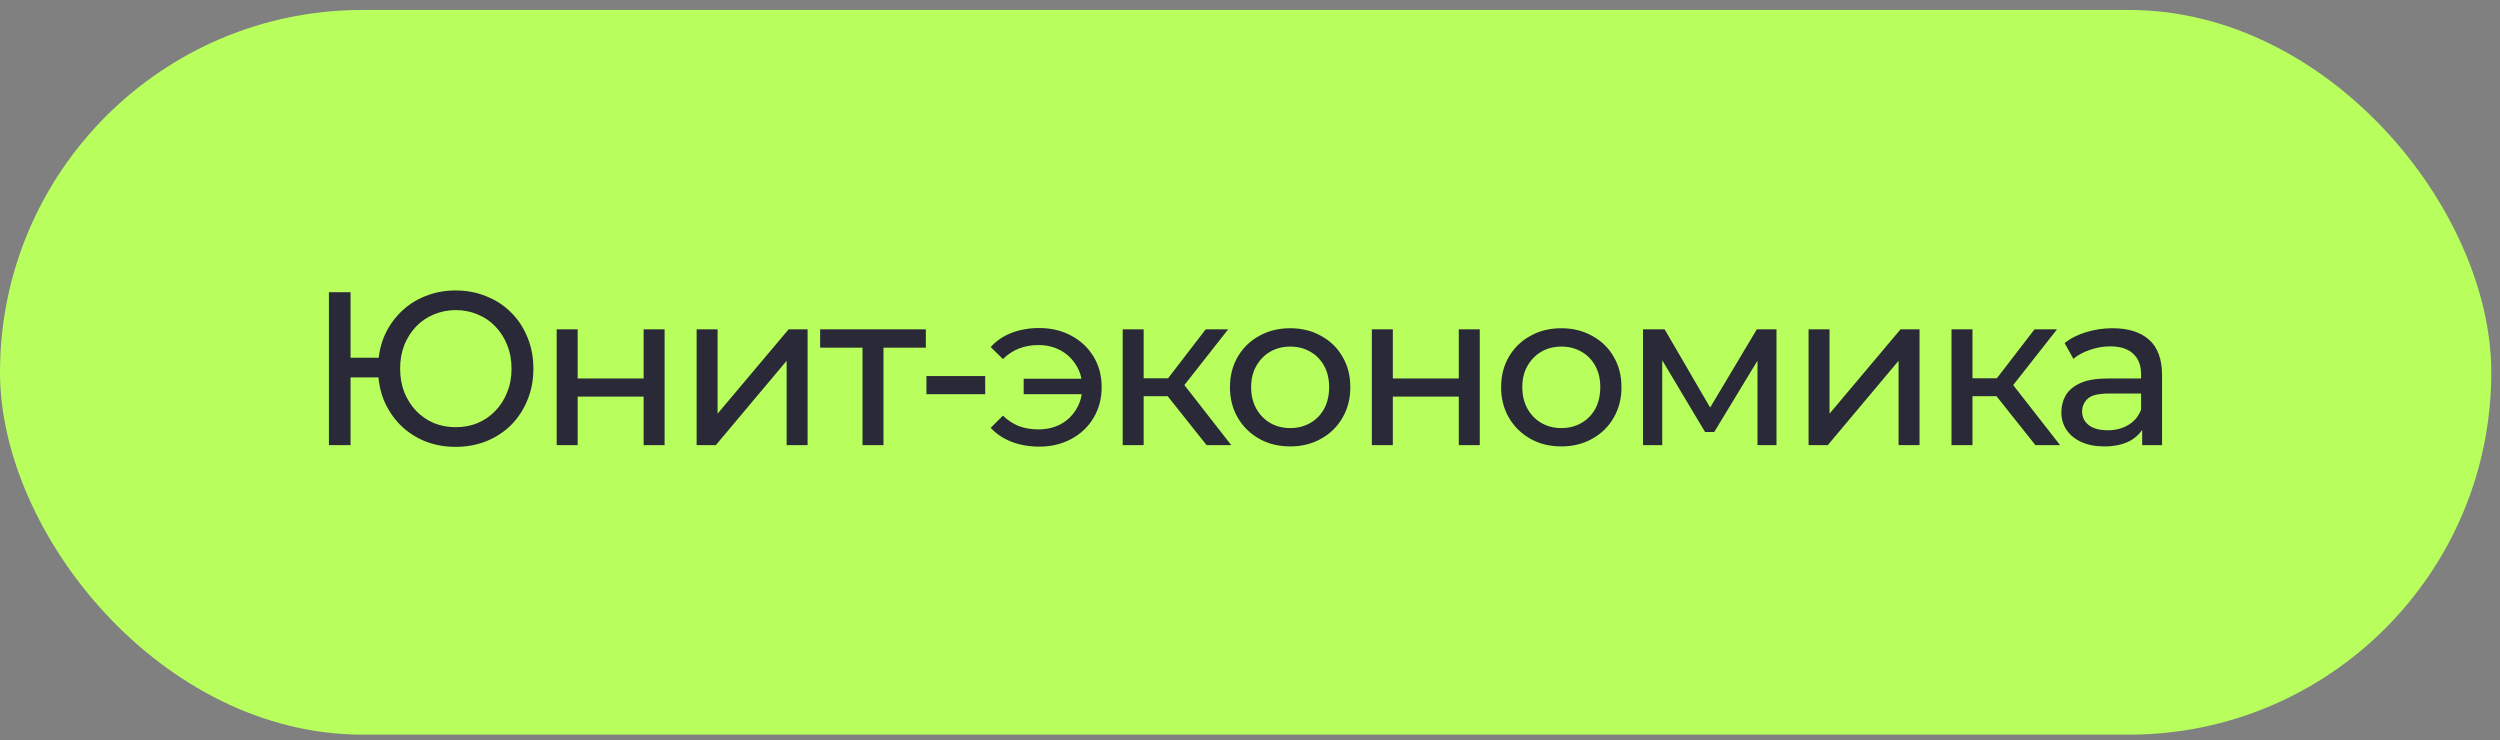
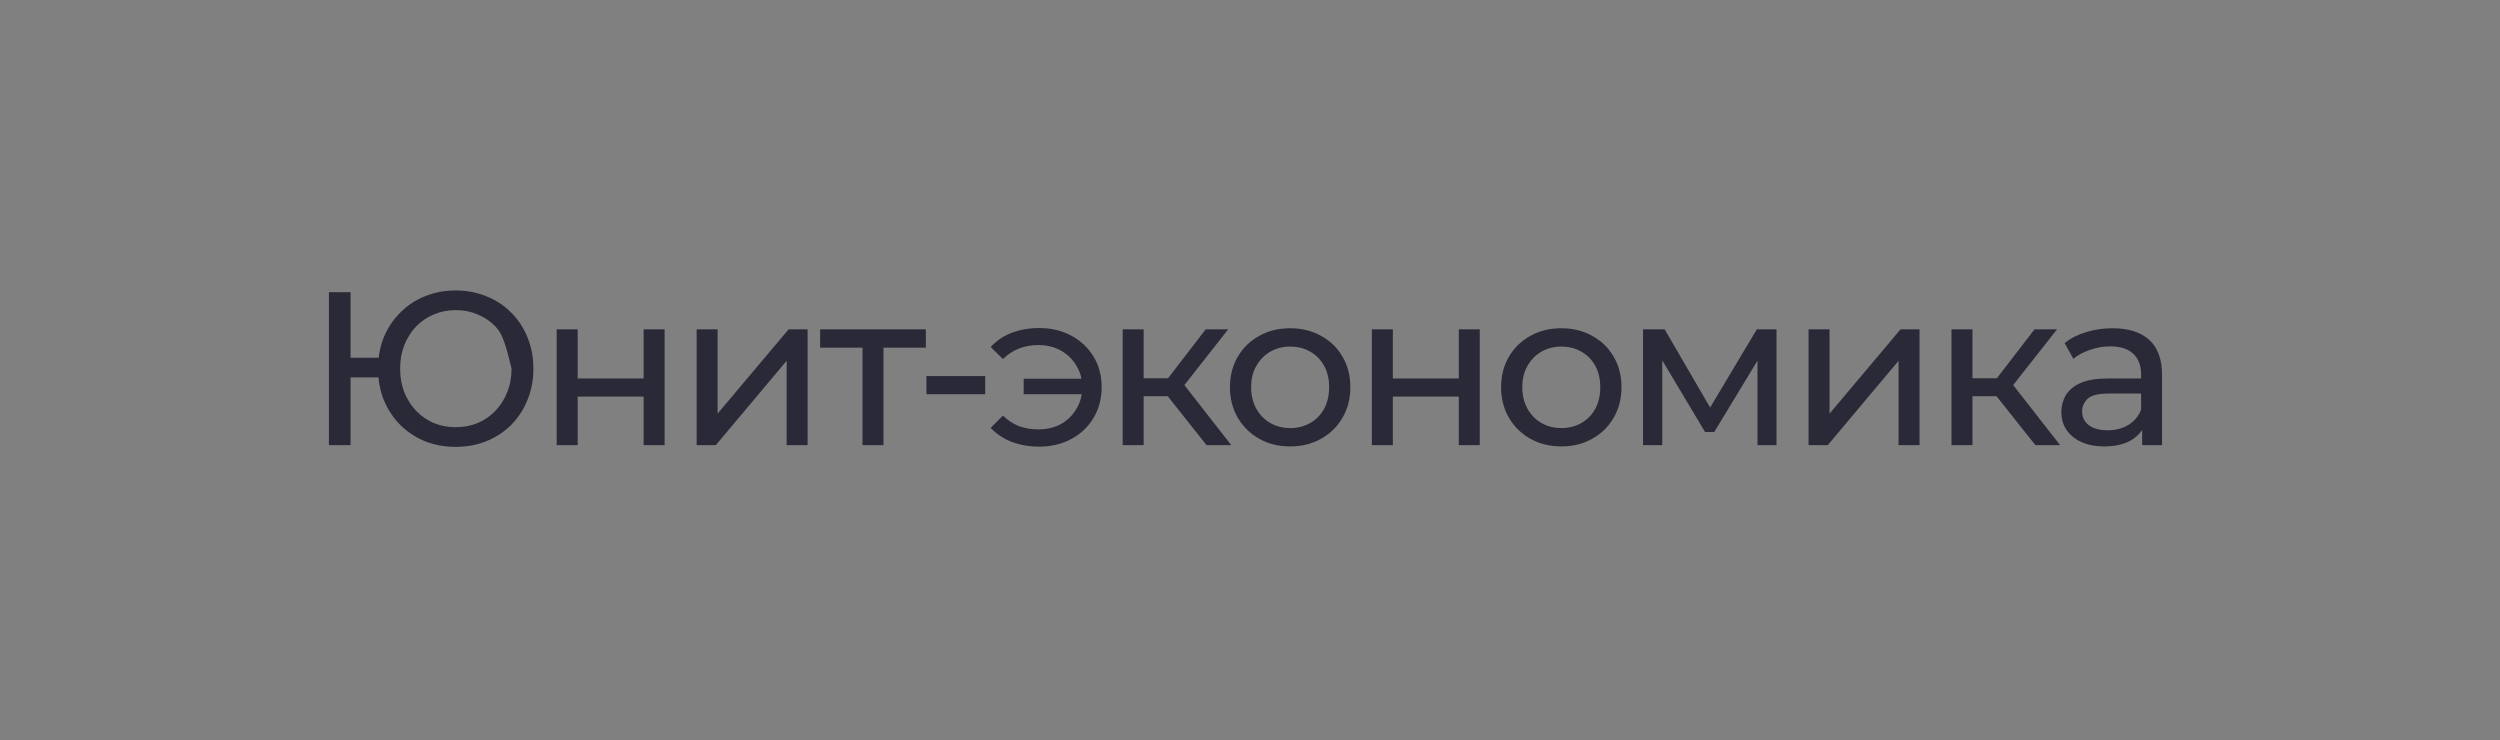
<svg xmlns="http://www.w3.org/2000/svg" width="206" height="61" viewBox="0 0 206 61" fill="none">
  <rect x="0" y="0" width="206" height="61" fill="#808080" stroke="none" />
-   <rect y="0.821" width="205.282" height="59.712" rx="29.856" fill="#B8FF5E" />
-   <path d="M27.103 36.677V24.077H28.885V29.477H32.143V31.097H28.885V36.677H27.103ZM37.543 36.821C36.631 36.821 35.785 36.665 35.005 36.353C34.225 36.029 33.547 35.579 32.971 35.003C32.395 34.415 31.945 33.731 31.621 32.951C31.309 32.171 31.153 31.313 31.153 30.377C31.153 29.441 31.309 28.583 31.621 27.803C31.945 27.023 32.395 26.345 32.971 25.769C33.547 25.181 34.225 24.731 35.005 24.419C35.785 24.095 36.631 23.933 37.543 23.933C38.455 23.933 39.301 24.095 40.081 24.419C40.873 24.731 41.557 25.181 42.133 25.769C42.709 26.345 43.153 27.023 43.465 27.803C43.789 28.583 43.951 29.441 43.951 30.377C43.951 31.313 43.789 32.171 43.465 32.951C43.153 33.731 42.709 34.415 42.133 35.003C41.557 35.579 40.873 36.029 40.081 36.353C39.301 36.665 38.455 36.821 37.543 36.821ZM37.543 35.201C38.203 35.201 38.809 35.087 39.361 34.859C39.925 34.619 40.411 34.283 40.819 33.851C41.239 33.419 41.563 32.909 41.791 32.321C42.031 31.733 42.151 31.085 42.151 30.377C42.151 29.669 42.031 29.021 41.791 28.433C41.563 27.845 41.239 27.335 40.819 26.903C40.411 26.471 39.925 26.141 39.361 25.913C38.809 25.673 38.209 25.553 37.561 25.553C36.913 25.553 36.307 25.673 35.743 25.913C35.191 26.141 34.705 26.471 34.285 26.903C33.877 27.335 33.553 27.845 33.313 28.433C33.085 29.021 32.971 29.669 32.971 30.377C32.971 31.085 33.085 31.733 33.313 32.321C33.553 32.909 33.877 33.419 34.285 33.851C34.705 34.283 35.191 34.619 35.743 34.859C36.307 35.087 36.907 35.201 37.543 35.201ZM45.87 36.677V27.137H47.599V31.187H53.035V27.137H54.763V36.677H53.035V32.681H47.599V36.677H45.87ZM57.403 36.677V27.137H59.13V34.085L64.981 27.137H66.546V36.677H64.819V29.729L58.986 36.677H57.403ZM71.07 36.677V28.199L71.502 28.649H67.579V27.137H76.29V28.649H72.385L72.799 28.199V36.677H71.07ZM76.338 32.483V30.989H81.18V32.483H76.338ZM84.351 32.483V31.205H89.697V32.483H84.351ZM85.629 27.029C86.613 27.029 87.495 27.239 88.275 27.659C89.055 28.079 89.667 28.655 90.111 29.387C90.555 30.119 90.777 30.959 90.777 31.907C90.777 32.843 90.555 33.683 90.111 34.427C89.667 35.171 89.055 35.753 88.275 36.173C87.495 36.593 86.613 36.803 85.629 36.803C84.813 36.803 84.057 36.671 83.361 36.407C82.677 36.143 82.101 35.759 81.633 35.255L82.641 34.247C83.037 34.631 83.475 34.919 83.955 35.111C84.447 35.291 84.981 35.381 85.557 35.381C86.253 35.381 86.871 35.237 87.411 34.949C87.951 34.649 88.377 34.235 88.689 33.707C89.013 33.179 89.175 32.579 89.175 31.907C89.175 31.235 89.013 30.641 88.689 30.125C88.377 29.597 87.951 29.183 87.411 28.883C86.871 28.583 86.253 28.433 85.557 28.433C84.981 28.433 84.447 28.529 83.955 28.721C83.475 28.913 83.037 29.201 82.641 29.585L81.633 28.595C82.101 28.079 82.677 27.689 83.361 27.425C84.057 27.161 84.813 27.029 85.629 27.029ZM99.421 36.677L95.731 32.033L97.153 31.169L101.455 36.677H99.421ZM92.509 36.677V27.137H94.237V36.677H92.509ZM93.715 32.645V31.169H96.865V32.645H93.715ZM97.297 32.105L95.695 31.889L99.349 27.137H101.203L97.297 32.105ZM106.316 36.785C105.356 36.785 104.504 36.575 103.76 36.155C103.016 35.735 102.428 35.159 101.996 34.427C101.564 33.683 101.348 32.843 101.348 31.907C101.348 30.959 101.564 30.119 101.996 29.387C102.428 28.655 103.016 28.085 103.76 27.677C104.504 27.257 105.356 27.047 106.316 27.047C107.264 27.047 108.11 27.257 108.854 27.677C109.61 28.085 110.198 28.655 110.618 29.387C111.05 30.107 111.266 30.947 111.266 31.907C111.266 32.855 111.05 33.695 110.618 34.427C110.198 35.159 109.61 35.735 108.854 36.155C108.11 36.575 107.264 36.785 106.316 36.785ZM106.316 35.273C106.928 35.273 107.474 35.135 107.954 34.859C108.446 34.583 108.83 34.193 109.106 33.689C109.382 33.173 109.52 32.579 109.52 31.907C109.52 31.223 109.382 30.635 109.106 30.143C108.83 29.639 108.446 29.249 107.954 28.973C107.474 28.697 106.928 28.559 106.316 28.559C105.704 28.559 105.158 28.697 104.678 28.973C104.198 29.249 103.814 29.639 103.526 30.143C103.238 30.635 103.094 31.223 103.094 31.907C103.094 32.579 103.238 33.173 103.526 33.689C103.814 34.193 104.198 34.583 104.678 34.859C105.158 35.135 105.704 35.273 106.316 35.273ZM113.041 36.677V27.137H114.769V31.187H120.205V27.137H121.933V36.677H120.205V32.681H114.769V36.677H113.041ZM128.659 36.785C127.699 36.785 126.847 36.575 126.103 36.155C125.359 35.735 124.771 35.159 124.339 34.427C123.907 33.683 123.691 32.843 123.691 31.907C123.691 30.959 123.907 30.119 124.339 29.387C124.771 28.655 125.359 28.085 126.103 27.677C126.847 27.257 127.699 27.047 128.659 27.047C129.607 27.047 130.453 27.257 131.197 27.677C131.953 28.085 132.541 28.655 132.961 29.387C133.393 30.107 133.609 30.947 133.609 31.907C133.609 32.855 133.393 33.695 132.961 34.427C132.541 35.159 131.953 35.735 131.197 36.155C130.453 36.575 129.607 36.785 128.659 36.785ZM128.659 35.273C129.271 35.273 129.817 35.135 130.297 34.859C130.789 34.583 131.173 34.193 131.449 33.689C131.725 33.173 131.863 32.579 131.863 31.907C131.863 31.223 131.725 30.635 131.449 30.143C131.173 29.639 130.789 29.249 130.297 28.973C129.817 28.697 129.271 28.559 128.659 28.559C128.047 28.559 127.501 28.697 127.021 28.973C126.541 29.249 126.157 29.639 125.869 30.143C125.581 30.635 125.437 31.223 125.437 31.907C125.437 32.579 125.581 33.173 125.869 33.689C126.157 34.193 126.541 34.583 127.021 34.859C127.501 35.135 128.047 35.273 128.659 35.273ZM135.385 36.677V27.137H137.167L141.271 34.193H140.551L144.763 27.137H146.383V36.677H144.817V29.081L145.105 29.243L141.253 35.597H140.497L136.627 29.117L136.969 29.045V36.677H135.385ZM149.026 36.677V27.137H150.754V34.085L156.604 27.137H158.17V36.677H156.442V29.729L150.61 36.677H149.026ZM167.716 36.677L164.026 32.033L165.448 31.169L169.75 36.677H167.716ZM160.804 36.677V27.137H162.532V36.677H160.804ZM162.01 32.645V31.169H165.16V32.645H162.01ZM165.592 32.105L163.99 31.889L167.644 27.137H169.498L165.592 32.105ZM176.516 36.677V34.661L176.426 34.283V30.845C176.426 30.113 176.21 29.549 175.778 29.153C175.358 28.745 174.722 28.541 173.87 28.541C173.306 28.541 172.754 28.637 172.214 28.829C171.674 29.009 171.218 29.255 170.846 29.567L170.126 28.271C170.618 27.875 171.206 27.575 171.89 27.371C172.586 27.155 173.312 27.047 174.068 27.047C175.376 27.047 176.384 27.365 177.092 28.001C177.8 28.637 178.154 29.609 178.154 30.917V36.677H176.516ZM173.384 36.785C172.676 36.785 172.052 36.665 171.512 36.425C170.984 36.185 170.576 35.855 170.288 35.435C170 35.003 169.856 34.517 169.856 33.977C169.856 33.461 169.976 32.993 170.216 32.573C170.468 32.153 170.87 31.817 171.422 31.565C171.986 31.313 172.742 31.187 173.69 31.187H176.714V32.429H173.762C172.898 32.429 172.316 32.573 172.016 32.861C171.716 33.149 171.566 33.497 171.566 33.905C171.566 34.373 171.752 34.751 172.124 35.039C172.496 35.315 173.012 35.453 173.672 35.453C174.32 35.453 174.884 35.309 175.364 35.021C175.856 34.733 176.21 34.313 176.426 33.761L176.768 34.949C176.54 35.513 176.138 35.963 175.562 36.299C174.986 36.623 174.26 36.785 173.384 36.785Z" fill="#292938" />
+   <path d="M27.103 36.677V24.077H28.885V29.477H32.143V31.097H28.885V36.677H27.103ZM37.543 36.821C36.631 36.821 35.785 36.665 35.005 36.353C34.225 36.029 33.547 35.579 32.971 35.003C32.395 34.415 31.945 33.731 31.621 32.951C31.309 32.171 31.153 31.313 31.153 30.377C31.153 29.441 31.309 28.583 31.621 27.803C31.945 27.023 32.395 26.345 32.971 25.769C33.547 25.181 34.225 24.731 35.005 24.419C35.785 24.095 36.631 23.933 37.543 23.933C38.455 23.933 39.301 24.095 40.081 24.419C40.873 24.731 41.557 25.181 42.133 25.769C42.709 26.345 43.153 27.023 43.465 27.803C43.789 28.583 43.951 29.441 43.951 30.377C43.951 31.313 43.789 32.171 43.465 32.951C43.153 33.731 42.709 34.415 42.133 35.003C41.557 35.579 40.873 36.029 40.081 36.353C39.301 36.665 38.455 36.821 37.543 36.821ZM37.543 35.201C38.203 35.201 38.809 35.087 39.361 34.859C39.925 34.619 40.411 34.283 40.819 33.851C41.239 33.419 41.563 32.909 41.791 32.321C42.031 31.733 42.151 31.085 42.151 30.377C41.563 27.845 41.239 27.335 40.819 26.903C40.411 26.471 39.925 26.141 39.361 25.913C38.809 25.673 38.209 25.553 37.561 25.553C36.913 25.553 36.307 25.673 35.743 25.913C35.191 26.141 34.705 26.471 34.285 26.903C33.877 27.335 33.553 27.845 33.313 28.433C33.085 29.021 32.971 29.669 32.971 30.377C32.971 31.085 33.085 31.733 33.313 32.321C33.553 32.909 33.877 33.419 34.285 33.851C34.705 34.283 35.191 34.619 35.743 34.859C36.307 35.087 36.907 35.201 37.543 35.201ZM45.87 36.677V27.137H47.599V31.187H53.035V27.137H54.763V36.677H53.035V32.681H47.599V36.677H45.87ZM57.403 36.677V27.137H59.13V34.085L64.981 27.137H66.546V36.677H64.819V29.729L58.986 36.677H57.403ZM71.07 36.677V28.199L71.502 28.649H67.579V27.137H76.29V28.649H72.385L72.799 28.199V36.677H71.07ZM76.338 32.483V30.989H81.18V32.483H76.338ZM84.351 32.483V31.205H89.697V32.483H84.351ZM85.629 27.029C86.613 27.029 87.495 27.239 88.275 27.659C89.055 28.079 89.667 28.655 90.111 29.387C90.555 30.119 90.777 30.959 90.777 31.907C90.777 32.843 90.555 33.683 90.111 34.427C89.667 35.171 89.055 35.753 88.275 36.173C87.495 36.593 86.613 36.803 85.629 36.803C84.813 36.803 84.057 36.671 83.361 36.407C82.677 36.143 82.101 35.759 81.633 35.255L82.641 34.247C83.037 34.631 83.475 34.919 83.955 35.111C84.447 35.291 84.981 35.381 85.557 35.381C86.253 35.381 86.871 35.237 87.411 34.949C87.951 34.649 88.377 34.235 88.689 33.707C89.013 33.179 89.175 32.579 89.175 31.907C89.175 31.235 89.013 30.641 88.689 30.125C88.377 29.597 87.951 29.183 87.411 28.883C86.871 28.583 86.253 28.433 85.557 28.433C84.981 28.433 84.447 28.529 83.955 28.721C83.475 28.913 83.037 29.201 82.641 29.585L81.633 28.595C82.101 28.079 82.677 27.689 83.361 27.425C84.057 27.161 84.813 27.029 85.629 27.029ZM99.421 36.677L95.731 32.033L97.153 31.169L101.455 36.677H99.421ZM92.509 36.677V27.137H94.237V36.677H92.509ZM93.715 32.645V31.169H96.865V32.645H93.715ZM97.297 32.105L95.695 31.889L99.349 27.137H101.203L97.297 32.105ZM106.316 36.785C105.356 36.785 104.504 36.575 103.76 36.155C103.016 35.735 102.428 35.159 101.996 34.427C101.564 33.683 101.348 32.843 101.348 31.907C101.348 30.959 101.564 30.119 101.996 29.387C102.428 28.655 103.016 28.085 103.76 27.677C104.504 27.257 105.356 27.047 106.316 27.047C107.264 27.047 108.11 27.257 108.854 27.677C109.61 28.085 110.198 28.655 110.618 29.387C111.05 30.107 111.266 30.947 111.266 31.907C111.266 32.855 111.05 33.695 110.618 34.427C110.198 35.159 109.61 35.735 108.854 36.155C108.11 36.575 107.264 36.785 106.316 36.785ZM106.316 35.273C106.928 35.273 107.474 35.135 107.954 34.859C108.446 34.583 108.83 34.193 109.106 33.689C109.382 33.173 109.52 32.579 109.52 31.907C109.52 31.223 109.382 30.635 109.106 30.143C108.83 29.639 108.446 29.249 107.954 28.973C107.474 28.697 106.928 28.559 106.316 28.559C105.704 28.559 105.158 28.697 104.678 28.973C104.198 29.249 103.814 29.639 103.526 30.143C103.238 30.635 103.094 31.223 103.094 31.907C103.094 32.579 103.238 33.173 103.526 33.689C103.814 34.193 104.198 34.583 104.678 34.859C105.158 35.135 105.704 35.273 106.316 35.273ZM113.041 36.677V27.137H114.769V31.187H120.205V27.137H121.933V36.677H120.205V32.681H114.769V36.677H113.041ZM128.659 36.785C127.699 36.785 126.847 36.575 126.103 36.155C125.359 35.735 124.771 35.159 124.339 34.427C123.907 33.683 123.691 32.843 123.691 31.907C123.691 30.959 123.907 30.119 124.339 29.387C124.771 28.655 125.359 28.085 126.103 27.677C126.847 27.257 127.699 27.047 128.659 27.047C129.607 27.047 130.453 27.257 131.197 27.677C131.953 28.085 132.541 28.655 132.961 29.387C133.393 30.107 133.609 30.947 133.609 31.907C133.609 32.855 133.393 33.695 132.961 34.427C132.541 35.159 131.953 35.735 131.197 36.155C130.453 36.575 129.607 36.785 128.659 36.785ZM128.659 35.273C129.271 35.273 129.817 35.135 130.297 34.859C130.789 34.583 131.173 34.193 131.449 33.689C131.725 33.173 131.863 32.579 131.863 31.907C131.863 31.223 131.725 30.635 131.449 30.143C131.173 29.639 130.789 29.249 130.297 28.973C129.817 28.697 129.271 28.559 128.659 28.559C128.047 28.559 127.501 28.697 127.021 28.973C126.541 29.249 126.157 29.639 125.869 30.143C125.581 30.635 125.437 31.223 125.437 31.907C125.437 32.579 125.581 33.173 125.869 33.689C126.157 34.193 126.541 34.583 127.021 34.859C127.501 35.135 128.047 35.273 128.659 35.273ZM135.385 36.677V27.137H137.167L141.271 34.193H140.551L144.763 27.137H146.383V36.677H144.817V29.081L145.105 29.243L141.253 35.597H140.497L136.627 29.117L136.969 29.045V36.677H135.385ZM149.026 36.677V27.137H150.754V34.085L156.604 27.137H158.17V36.677H156.442V29.729L150.61 36.677H149.026ZM167.716 36.677L164.026 32.033L165.448 31.169L169.75 36.677H167.716ZM160.804 36.677V27.137H162.532V36.677H160.804ZM162.01 32.645V31.169H165.16V32.645H162.01ZM165.592 32.105L163.99 31.889L167.644 27.137H169.498L165.592 32.105ZM176.516 36.677V34.661L176.426 34.283V30.845C176.426 30.113 176.21 29.549 175.778 29.153C175.358 28.745 174.722 28.541 173.87 28.541C173.306 28.541 172.754 28.637 172.214 28.829C171.674 29.009 171.218 29.255 170.846 29.567L170.126 28.271C170.618 27.875 171.206 27.575 171.89 27.371C172.586 27.155 173.312 27.047 174.068 27.047C175.376 27.047 176.384 27.365 177.092 28.001C177.8 28.637 178.154 29.609 178.154 30.917V36.677H176.516ZM173.384 36.785C172.676 36.785 172.052 36.665 171.512 36.425C170.984 36.185 170.576 35.855 170.288 35.435C170 35.003 169.856 34.517 169.856 33.977C169.856 33.461 169.976 32.993 170.216 32.573C170.468 32.153 170.87 31.817 171.422 31.565C171.986 31.313 172.742 31.187 173.69 31.187H176.714V32.429H173.762C172.898 32.429 172.316 32.573 172.016 32.861C171.716 33.149 171.566 33.497 171.566 33.905C171.566 34.373 171.752 34.751 172.124 35.039C172.496 35.315 173.012 35.453 173.672 35.453C174.32 35.453 174.884 35.309 175.364 35.021C175.856 34.733 176.21 34.313 176.426 33.761L176.768 34.949C176.54 35.513 176.138 35.963 175.562 36.299C174.986 36.623 174.26 36.785 173.384 36.785Z" fill="#292938" />
</svg>